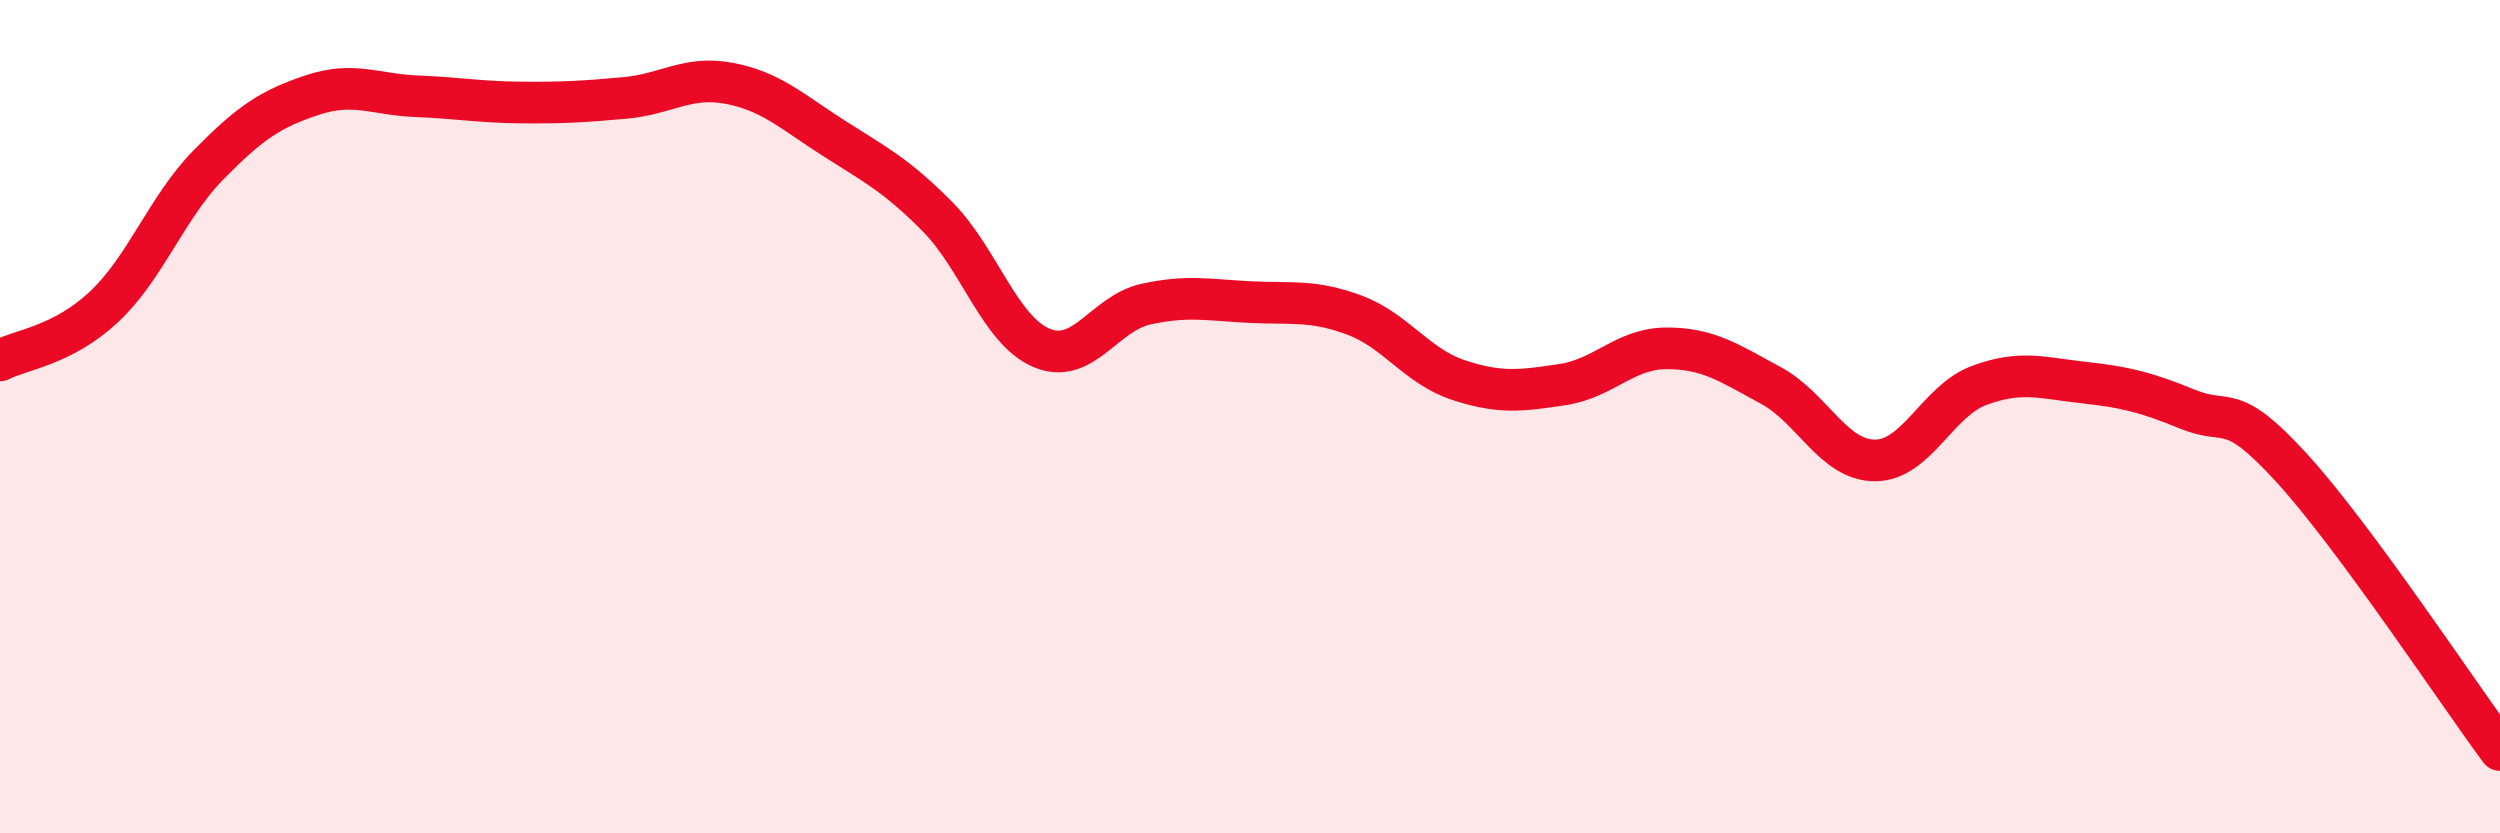
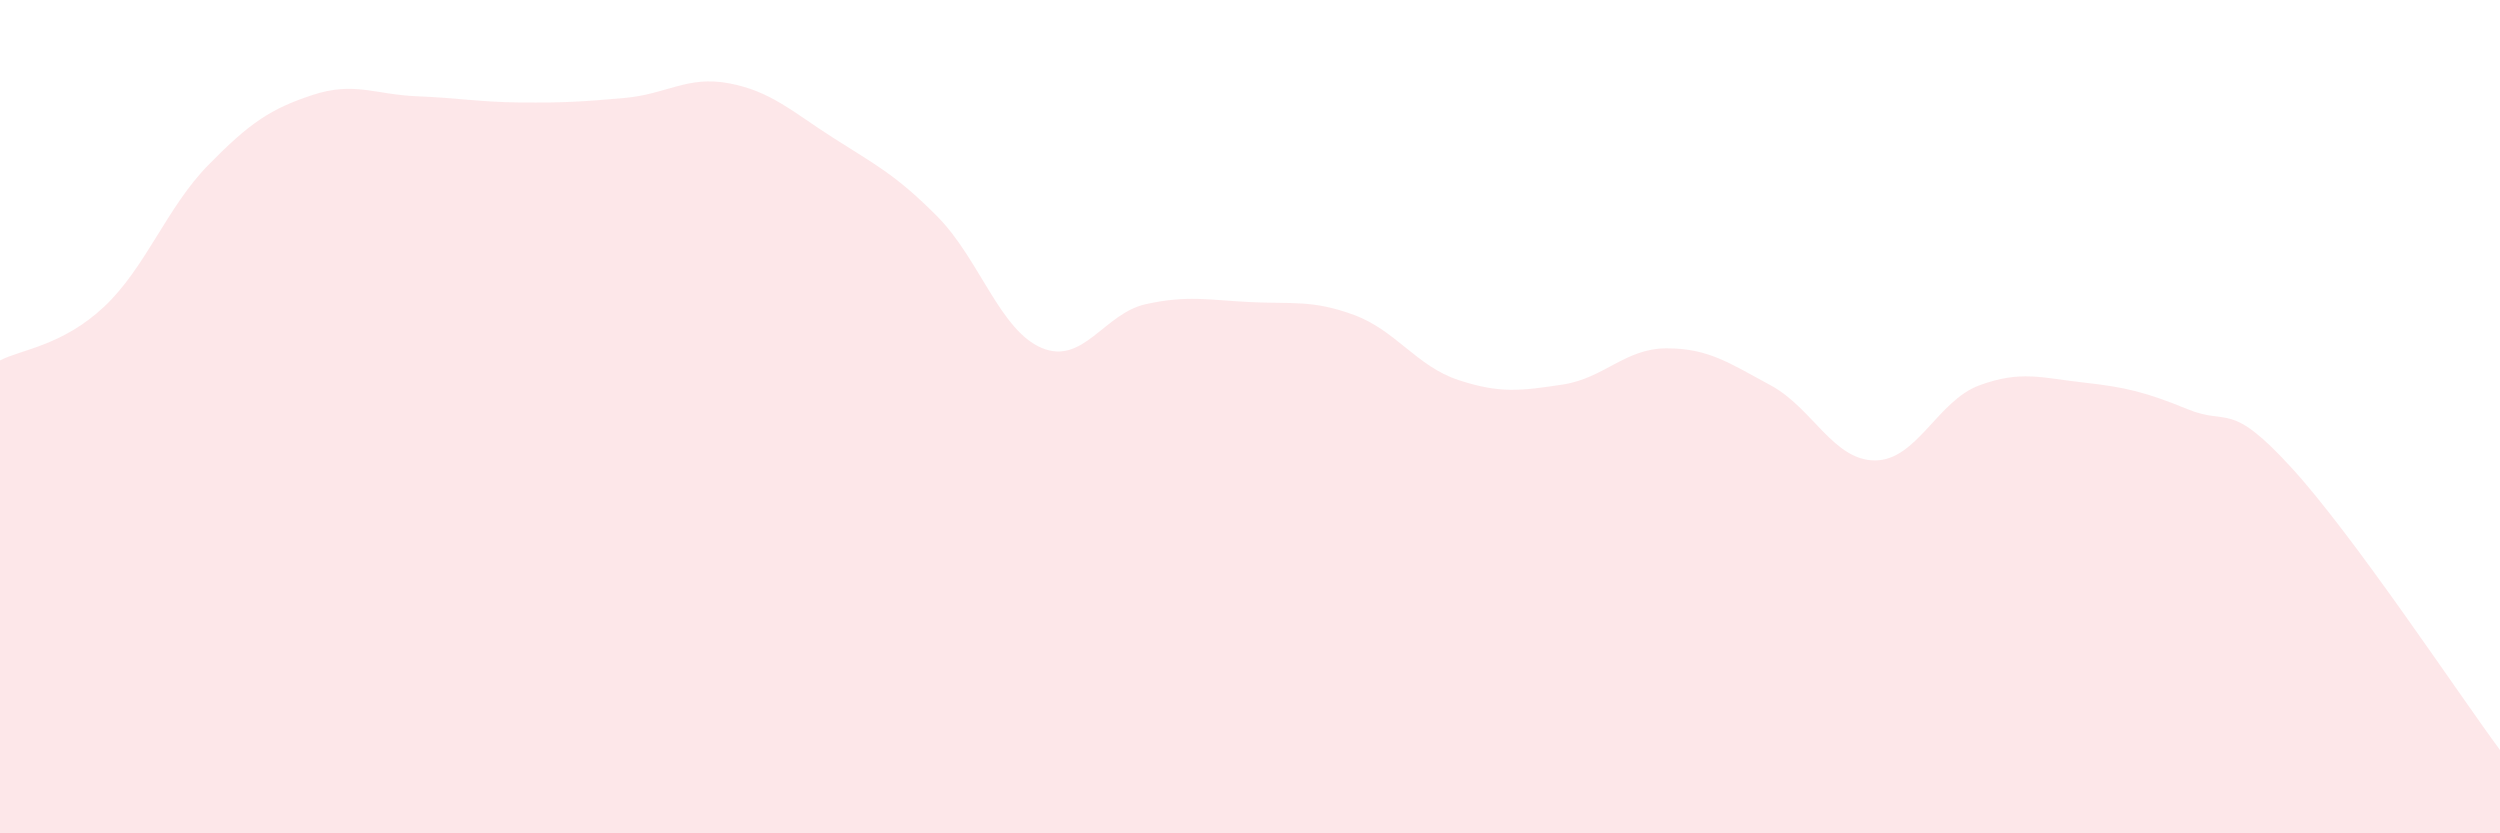
<svg xmlns="http://www.w3.org/2000/svg" width="60" height="20" viewBox="0 0 60 20">
  <path d="M 0,8.65 C 0.5,8.39 1.5,8.3 2.5,7.36 C 3.5,6.42 4,4.98 5,3.96 C 6,2.94 6.5,2.61 7.5,2.28 C 8.5,1.95 9,2.27 10,2.31 C 11,2.35 11.5,2.45 12.5,2.46 C 13.5,2.47 14,2.44 15,2.35 C 16,2.26 16.5,1.81 17.5,2 C 18.5,2.19 19,2.67 20,3.31 C 21,3.95 21.5,4.19 22.5,5.2 C 23.5,6.21 24,7.93 25,8.35 C 26,8.77 26.5,7.52 27.5,7.3 C 28.5,7.08 29,7.2 30,7.25 C 31,7.3 31.5,7.19 32.5,7.56 C 33.5,7.93 34,8.79 35,9.12 C 36,9.45 36.5,9.38 37.5,9.23 C 38.5,9.08 39,8.36 40,8.36 C 41,8.36 41.5,8.71 42.5,9.25 C 43.5,9.79 44,11.05 45,11.05 C 46,11.05 46.5,9.62 47.5,9.25 C 48.5,8.88 49,9.07 50,9.18 C 51,9.29 51.5,9.41 52.5,9.82 C 53.5,10.23 53.5,9.59 55,11.23 C 56.5,12.87 59,16.65 60,18L60 20L0 20Z" fill="#EB0A25" opacity="0.1" stroke-linecap="round" stroke-linejoin="round" />
-   <path d="M 0,8.65 C 0.5,8.39 1.5,8.3 2.5,7.36 C 3.5,6.42 4,4.98 5,3.96 C 6,2.94 6.5,2.61 7.5,2.28 C 8.5,1.95 9,2.27 10,2.31 C 11,2.35 11.5,2.45 12.5,2.46 C 13.5,2.47 14,2.44 15,2.35 C 16,2.26 16.5,1.81 17.5,2 C 18.5,2.19 19,2.67 20,3.31 C 21,3.95 21.5,4.19 22.5,5.2 C 23.5,6.21 24,7.93 25,8.35 C 26,8.77 26.5,7.52 27.5,7.3 C 28.5,7.08 29,7.2 30,7.25 C 31,7.3 31.5,7.19 32.5,7.56 C 33.5,7.93 34,8.79 35,9.12 C 36,9.45 36.5,9.38 37.5,9.23 C 38.5,9.08 39,8.36 40,8.36 C 41,8.36 41.5,8.71 42.5,9.25 C 43.5,9.79 44,11.05 45,11.05 C 46,11.05 46.5,9.62 47.5,9.25 C 48.5,8.88 49,9.07 50,9.18 C 51,9.29 51.5,9.41 52.5,9.82 C 53.5,10.23 53.5,9.59 55,11.23 C 56.5,12.87 59,16.65 60,18" stroke="#EB0A25" stroke-width="1" fill="none" stroke-linecap="round" stroke-linejoin="round" />
</svg>